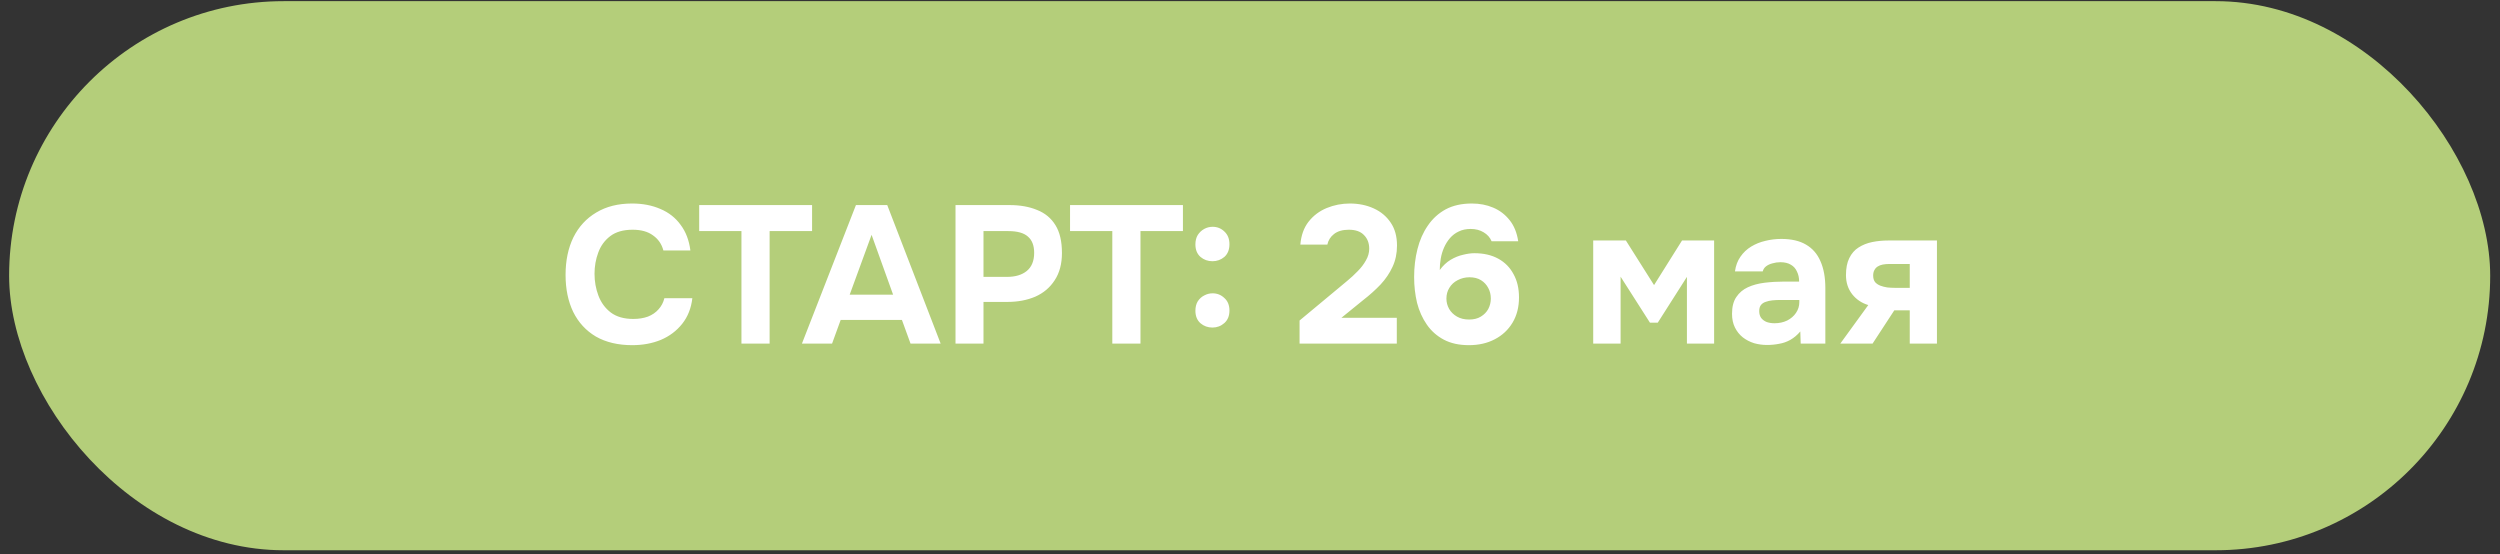
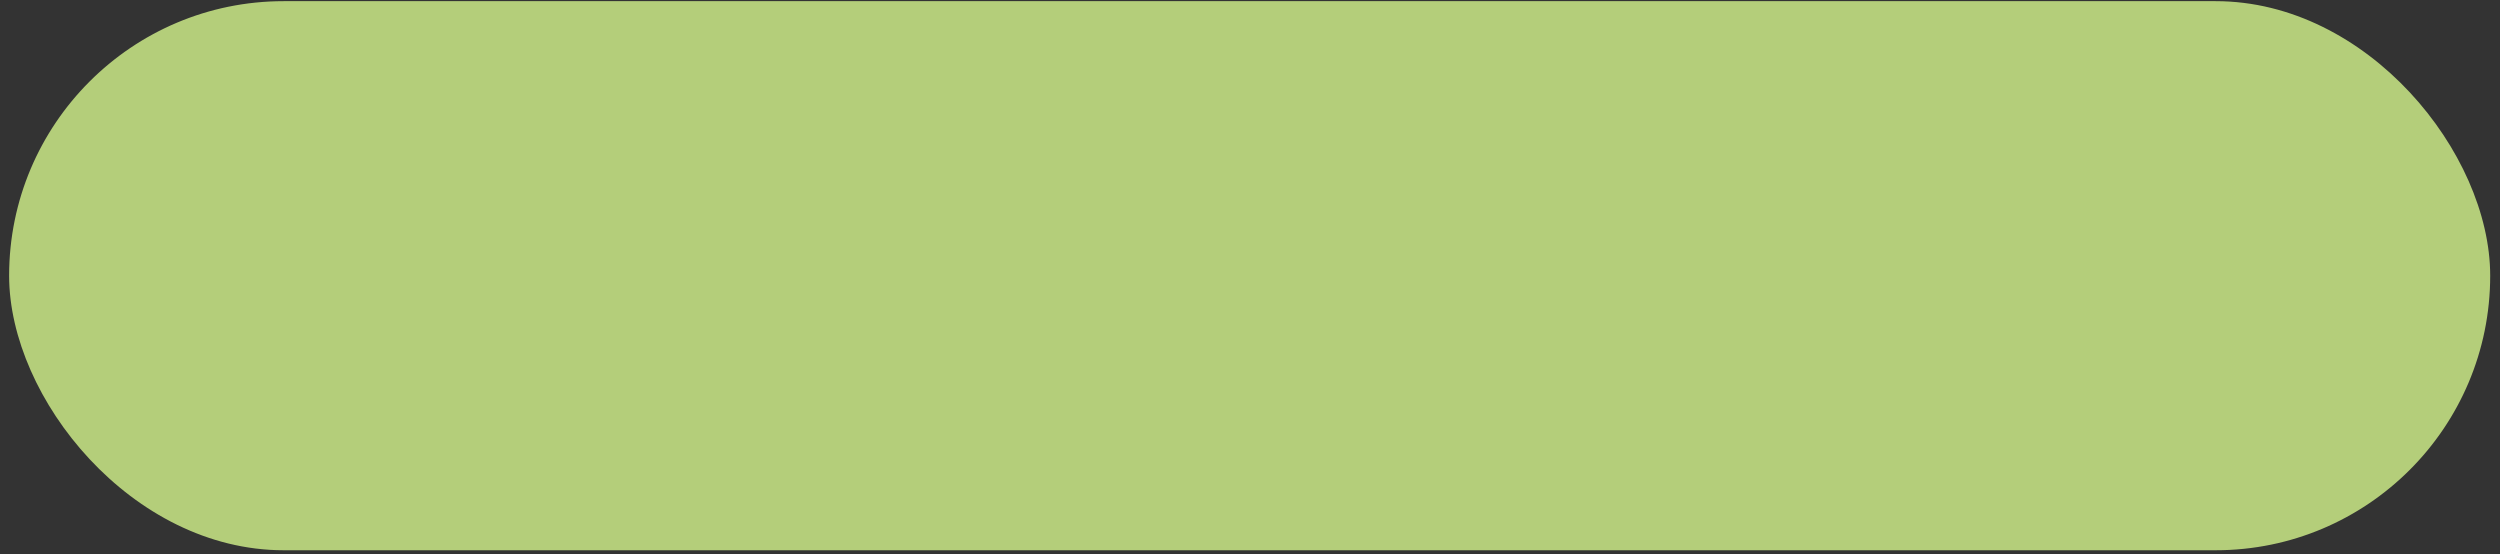
<svg xmlns="http://www.w3.org/2000/svg" width="230" height="51" viewBox="0 0 230 51" fill="none">
  <rect x="0" y="0" width="230" height="51" fill="#333333" stroke="none" />
  <rect x="0.839" y="0.107" width="228.259" height="50.516" rx="25.258" fill="#B4CE7A" />
-   <path d="M58.17 31.755C56.862 31.755 55.746 31.491 54.822 30.963C53.91 30.423 53.214 29.667 52.734 28.695C52.266 27.723 52.032 26.589 52.032 25.293C52.032 23.973 52.272 22.821 52.752 21.837C53.244 20.853 53.946 20.091 54.858 19.551C55.77 18.999 56.868 18.723 58.152 18.723C59.124 18.723 59.994 18.891 60.762 19.227C61.53 19.551 62.148 20.037 62.616 20.685C63.096 21.321 63.396 22.107 63.516 23.043H61.032C60.876 22.455 60.558 21.993 60.078 21.657C59.61 21.309 58.986 21.135 58.206 21.135C57.342 21.135 56.652 21.333 56.136 21.729C55.632 22.113 55.266 22.617 55.038 23.241C54.81 23.853 54.696 24.501 54.696 25.185C54.696 25.893 54.816 26.565 55.056 27.201C55.296 27.837 55.674 28.353 56.19 28.749C56.718 29.145 57.408 29.343 58.26 29.343C58.764 29.343 59.214 29.271 59.61 29.127C60.006 28.971 60.33 28.749 60.582 28.461C60.846 28.173 61.026 27.831 61.122 27.435H63.696C63.588 28.359 63.276 29.145 62.76 29.793C62.244 30.441 61.59 30.933 60.798 31.269C60.006 31.593 59.13 31.755 58.17 31.755ZM68.213 31.611V21.261H64.325V18.867H74.711V21.261H70.805V31.611H68.213ZM73.778 31.611L78.746 18.867H81.626L86.54 31.611H83.769L82.977 29.433H77.343L76.55 31.611H73.778ZM78.171 27.111H82.166L80.186 21.603L78.171 27.111ZM87.907 31.611V18.867H92.875C93.847 18.867 94.693 19.017 95.413 19.317C96.145 19.605 96.709 20.073 97.105 20.721C97.501 21.357 97.699 22.209 97.699 23.277C97.699 24.273 97.477 25.107 97.033 25.779C96.601 26.451 96.007 26.955 95.251 27.291C94.495 27.615 93.637 27.777 92.677 27.777H90.481V31.611H87.907ZM90.481 25.473H92.641C93.409 25.473 94.015 25.293 94.459 24.933C94.915 24.561 95.143 24.003 95.143 23.259C95.143 22.587 94.951 22.089 94.567 21.765C94.195 21.429 93.595 21.261 92.767 21.261H90.481V25.473ZM102.332 31.611V21.261H98.444V18.867H108.83V21.261H104.924V31.611H102.332ZM111.543 24.033C111.123 24.033 110.757 23.901 110.445 23.637C110.133 23.361 109.977 22.977 109.977 22.485C109.977 22.149 110.049 21.861 110.193 21.621C110.349 21.381 110.547 21.195 110.787 21.063C111.027 20.931 111.285 20.865 111.561 20.865C111.981 20.865 112.341 21.009 112.641 21.297C112.953 21.585 113.109 21.975 113.109 22.467C113.109 22.971 112.953 23.361 112.641 23.637C112.329 23.901 111.963 24.033 111.543 24.033ZM111.543 30.135C111.123 30.135 110.757 30.003 110.445 29.739C110.133 29.463 109.977 29.079 109.977 28.587C109.977 28.251 110.049 27.963 110.193 27.723C110.349 27.483 110.547 27.303 110.787 27.183C111.027 27.051 111.285 26.985 111.561 26.985C111.981 26.985 112.341 27.129 112.641 27.417C112.953 27.693 113.109 28.077 113.109 28.569C113.109 29.061 112.953 29.445 112.641 29.721C112.329 29.997 111.963 30.135 111.543 30.135ZM119.56 31.611V29.487L123.088 26.553C123.34 26.337 123.628 26.097 123.952 25.833C124.288 25.557 124.606 25.263 124.906 24.951C125.218 24.639 125.47 24.309 125.662 23.961C125.866 23.613 125.968 23.253 125.968 22.881C125.968 22.365 125.806 21.945 125.482 21.621C125.17 21.297 124.708 21.135 124.096 21.135C123.52 21.135 123.064 21.267 122.728 21.531C122.404 21.783 122.2 22.107 122.116 22.503H119.632C119.704 21.651 119.956 20.949 120.388 20.397C120.832 19.833 121.39 19.413 122.062 19.137C122.734 18.861 123.442 18.723 124.186 18.723C124.99 18.723 125.722 18.873 126.382 19.173C127.042 19.473 127.564 19.911 127.948 20.487C128.332 21.051 128.524 21.753 128.524 22.593C128.524 23.313 128.386 23.967 128.11 24.555C127.846 25.131 127.48 25.671 127.012 26.175C126.544 26.667 126.016 27.141 125.428 27.597L123.412 29.235H128.506V31.611H119.56ZM135.14 31.755C134.24 31.755 133.472 31.587 132.836 31.251C132.2 30.915 131.678 30.453 131.27 29.865C130.862 29.277 130.562 28.611 130.37 27.867C130.19 27.111 130.1 26.319 130.1 25.491C130.1 24.579 130.202 23.721 130.406 22.917C130.61 22.101 130.928 21.381 131.36 20.757C131.792 20.121 132.338 19.623 132.998 19.263C133.67 18.903 134.474 18.723 135.41 18.723C136.13 18.723 136.784 18.849 137.372 19.101C137.972 19.353 138.476 19.737 138.884 20.253C139.292 20.757 139.556 21.405 139.676 22.197H137.228C137.084 21.849 136.838 21.573 136.49 21.369C136.154 21.165 135.758 21.063 135.302 21.063C134.882 21.063 134.516 21.141 134.204 21.297C133.892 21.441 133.622 21.645 133.394 21.909C133.178 22.161 132.998 22.449 132.854 22.773C132.71 23.097 132.608 23.439 132.548 23.799C132.488 24.147 132.458 24.495 132.458 24.843C132.746 24.447 133.076 24.135 133.448 23.907C133.832 23.679 134.216 23.523 134.6 23.439C134.984 23.343 135.332 23.295 135.644 23.295C136.496 23.295 137.228 23.463 137.84 23.799C138.452 24.135 138.92 24.609 139.244 25.221C139.58 25.821 139.748 26.535 139.748 27.363C139.748 28.251 139.55 29.025 139.154 29.685C138.758 30.345 138.212 30.855 137.516 31.215C136.832 31.575 136.04 31.755 135.14 31.755ZM135.158 29.397C135.59 29.397 135.95 29.307 136.238 29.127C136.538 28.947 136.766 28.713 136.922 28.425C137.078 28.125 137.156 27.807 137.156 27.471C137.156 27.111 137.078 26.787 136.922 26.499C136.766 26.199 136.544 25.959 136.256 25.779C135.968 25.599 135.614 25.509 135.194 25.509C134.798 25.509 134.432 25.599 134.096 25.779C133.772 25.947 133.52 26.181 133.34 26.481C133.16 26.769 133.07 27.099 133.07 27.471C133.07 27.807 133.154 28.125 133.322 28.425C133.49 28.713 133.73 28.947 134.042 29.127C134.354 29.307 134.726 29.397 135.158 29.397ZM146.575 31.611V22.125H149.581L152.173 26.229L154.747 22.125H157.699V31.611H155.197V25.473L152.515 29.685H151.795L149.095 25.455V31.611H146.575ZM162.568 31.737C162.16 31.737 161.764 31.683 161.38 31.575C160.996 31.455 160.648 31.275 160.336 31.035C160.036 30.795 159.796 30.495 159.616 30.135C159.436 29.775 159.346 29.355 159.346 28.875C159.346 28.227 159.478 27.711 159.742 27.327C160.006 26.931 160.36 26.631 160.804 26.427C161.248 26.223 161.758 26.085 162.334 26.013C162.922 25.941 163.528 25.905 164.152 25.905H165.52C165.52 25.557 165.454 25.251 165.322 24.987C165.202 24.711 165.016 24.501 164.764 24.357C164.512 24.201 164.188 24.123 163.792 24.123C163.54 24.123 163.294 24.159 163.054 24.231C162.826 24.291 162.634 24.381 162.478 24.501C162.322 24.621 162.22 24.777 162.172 24.969H159.616C159.688 24.441 159.856 23.991 160.12 23.619C160.384 23.235 160.714 22.923 161.11 22.683C161.506 22.443 161.938 22.269 162.406 22.161C162.886 22.041 163.378 21.981 163.882 21.981C164.806 21.981 165.562 22.155 166.15 22.503C166.75 22.851 167.194 23.361 167.482 24.033C167.782 24.705 167.932 25.527 167.932 26.499V31.611H165.664L165.628 30.495C165.352 30.819 165.046 31.077 164.71 31.269C164.386 31.449 164.044 31.569 163.684 31.629C163.324 31.701 162.952 31.737 162.568 31.737ZM163.252 29.739C163.684 29.739 164.074 29.655 164.422 29.487C164.77 29.307 165.04 29.073 165.232 28.785C165.436 28.485 165.538 28.155 165.538 27.795V27.597H163.81C163.546 27.597 163.294 27.609 163.054 27.633C162.826 27.657 162.616 27.705 162.424 27.777C162.244 27.837 162.1 27.939 161.992 28.083C161.896 28.215 161.848 28.395 161.848 28.623C161.848 28.875 161.908 29.085 162.028 29.253C162.16 29.421 162.334 29.547 162.55 29.631C162.766 29.703 163 29.739 163.252 29.739ZM169.307 31.611L171.881 28.065C171.281 27.885 170.789 27.555 170.405 27.075C170.021 26.583 169.829 25.995 169.829 25.311C169.829 24.675 169.931 24.153 170.135 23.745C170.339 23.325 170.621 23.001 170.981 22.773C171.353 22.533 171.773 22.365 172.241 22.269C172.709 22.173 173.207 22.125 173.735 22.125H178.199V31.611H175.697V28.551H174.275L172.277 31.611H169.307ZM174.311 26.481H175.697V24.285H173.861C173.621 24.285 173.405 24.303 173.213 24.339C173.033 24.375 172.877 24.435 172.745 24.519C172.613 24.603 172.511 24.717 172.439 24.861C172.367 24.993 172.331 25.155 172.331 25.347C172.331 25.599 172.391 25.803 172.511 25.959C172.643 26.103 172.805 26.211 172.997 26.283C173.189 26.355 173.399 26.409 173.627 26.445C173.867 26.469 174.095 26.481 174.311 26.481Z" fill="white" />
</svg>